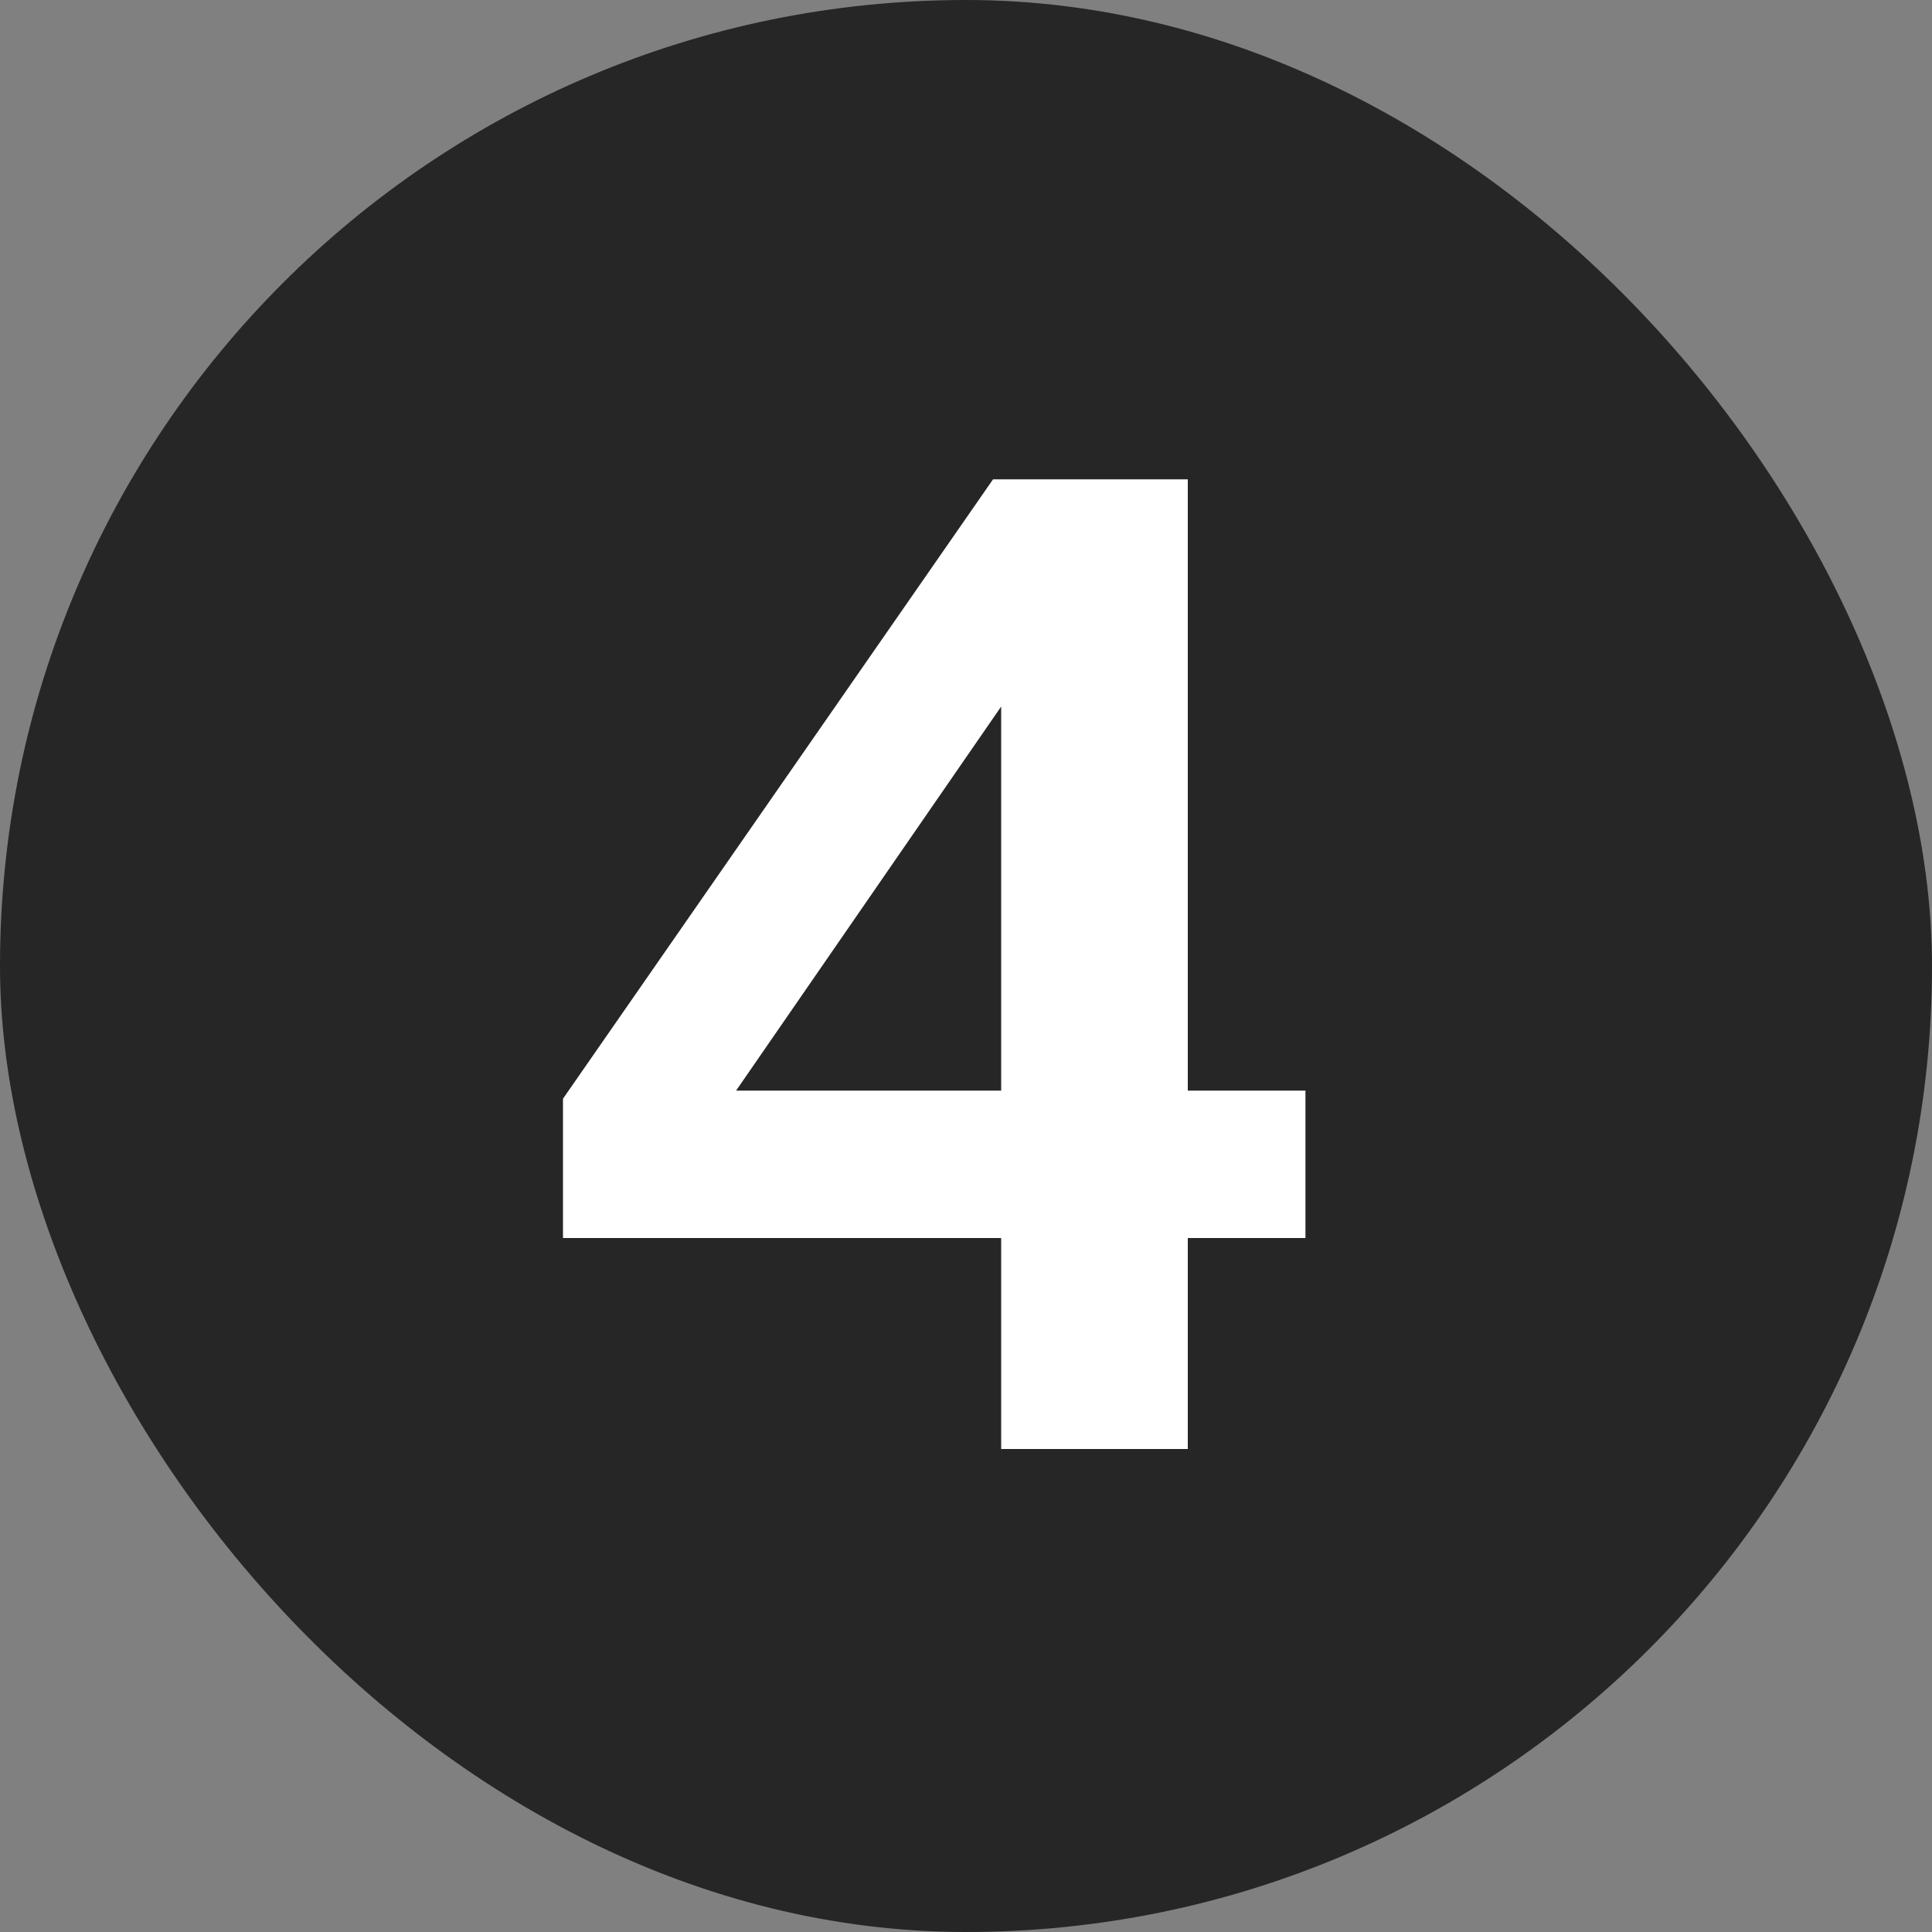
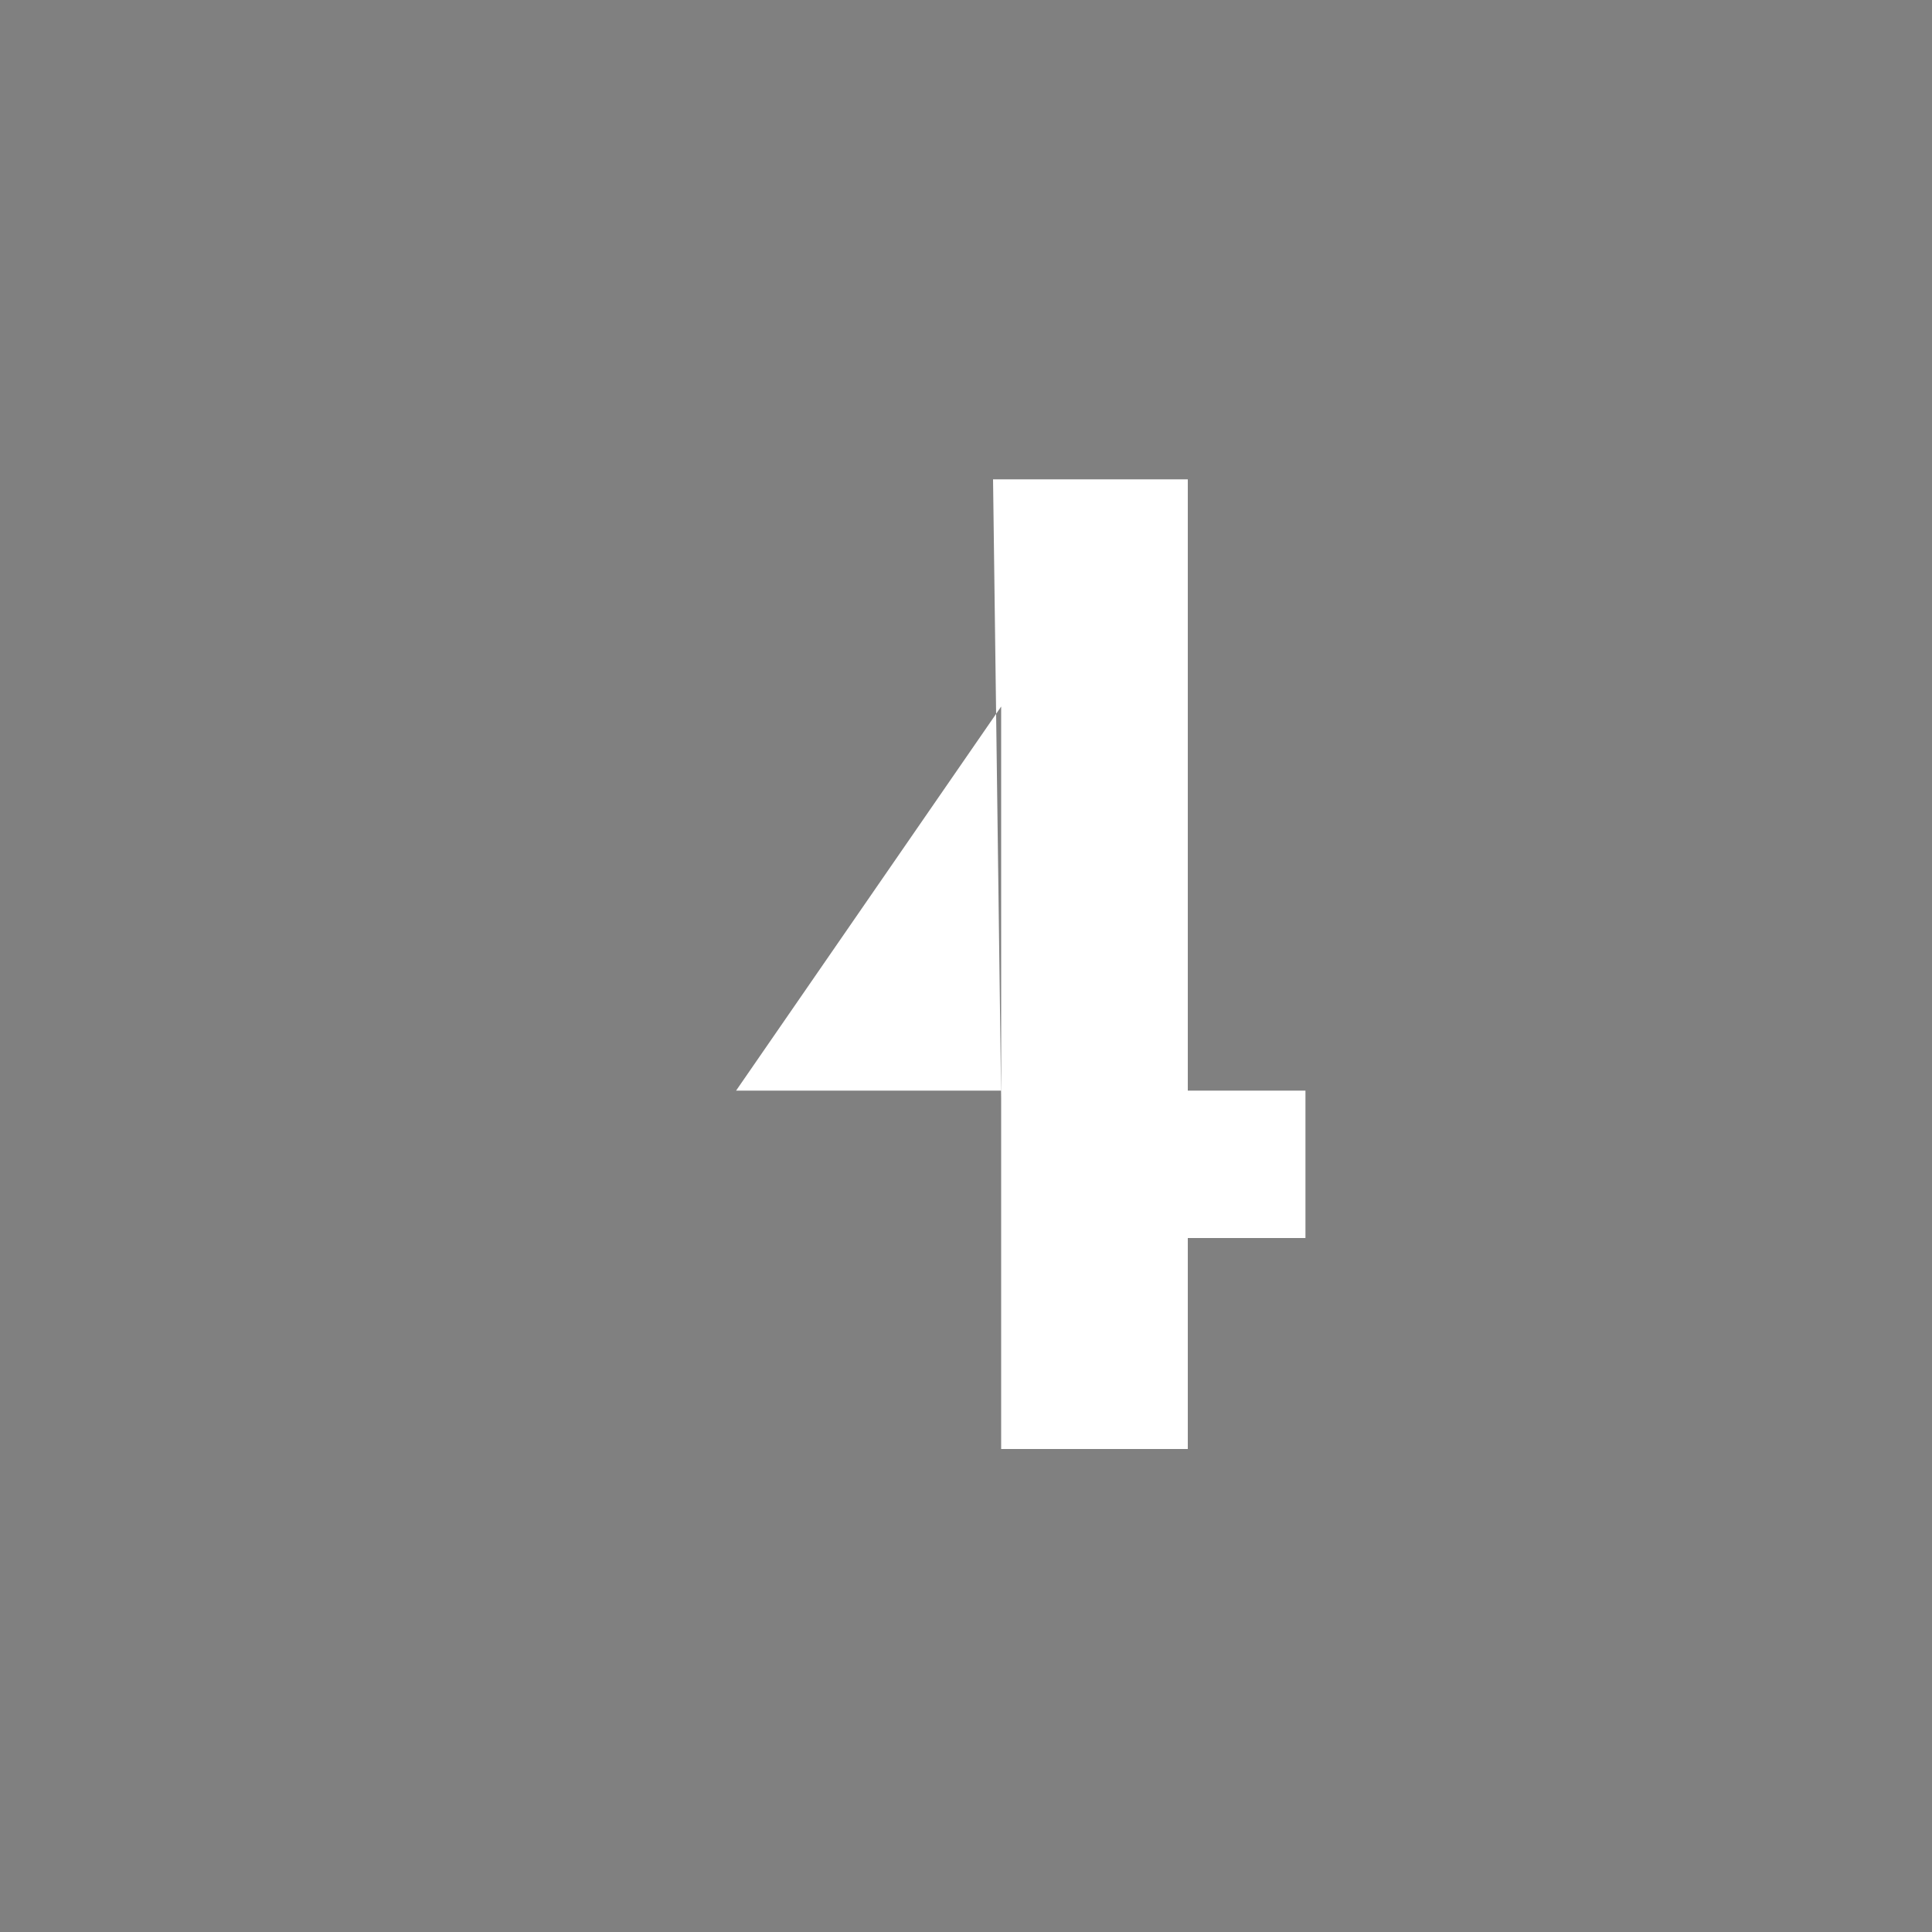
<svg xmlns="http://www.w3.org/2000/svg" width="20" height="20" viewBox="0 0 20 20" fill="none">
  <rect x="0" y="0" width="20" height="20" fill="#808080" stroke="none" />
-   <rect width="20" height="20" rx="10" fill="#262626" />
-   <path d="M12.296 12.816V15H10.364V12.816H5.828V11.374L10.28 4.962H12.296V11.29H13.514V12.816H12.296ZM10.364 11.29V7.314L7.62 11.29H10.364Z" fill="white" />
+   <path d="M12.296 12.816V15H10.364V12.816V11.374L10.28 4.962H12.296V11.29H13.514V12.816H12.296ZM10.364 11.29V7.314L7.62 11.29H10.364Z" fill="white" />
</svg>